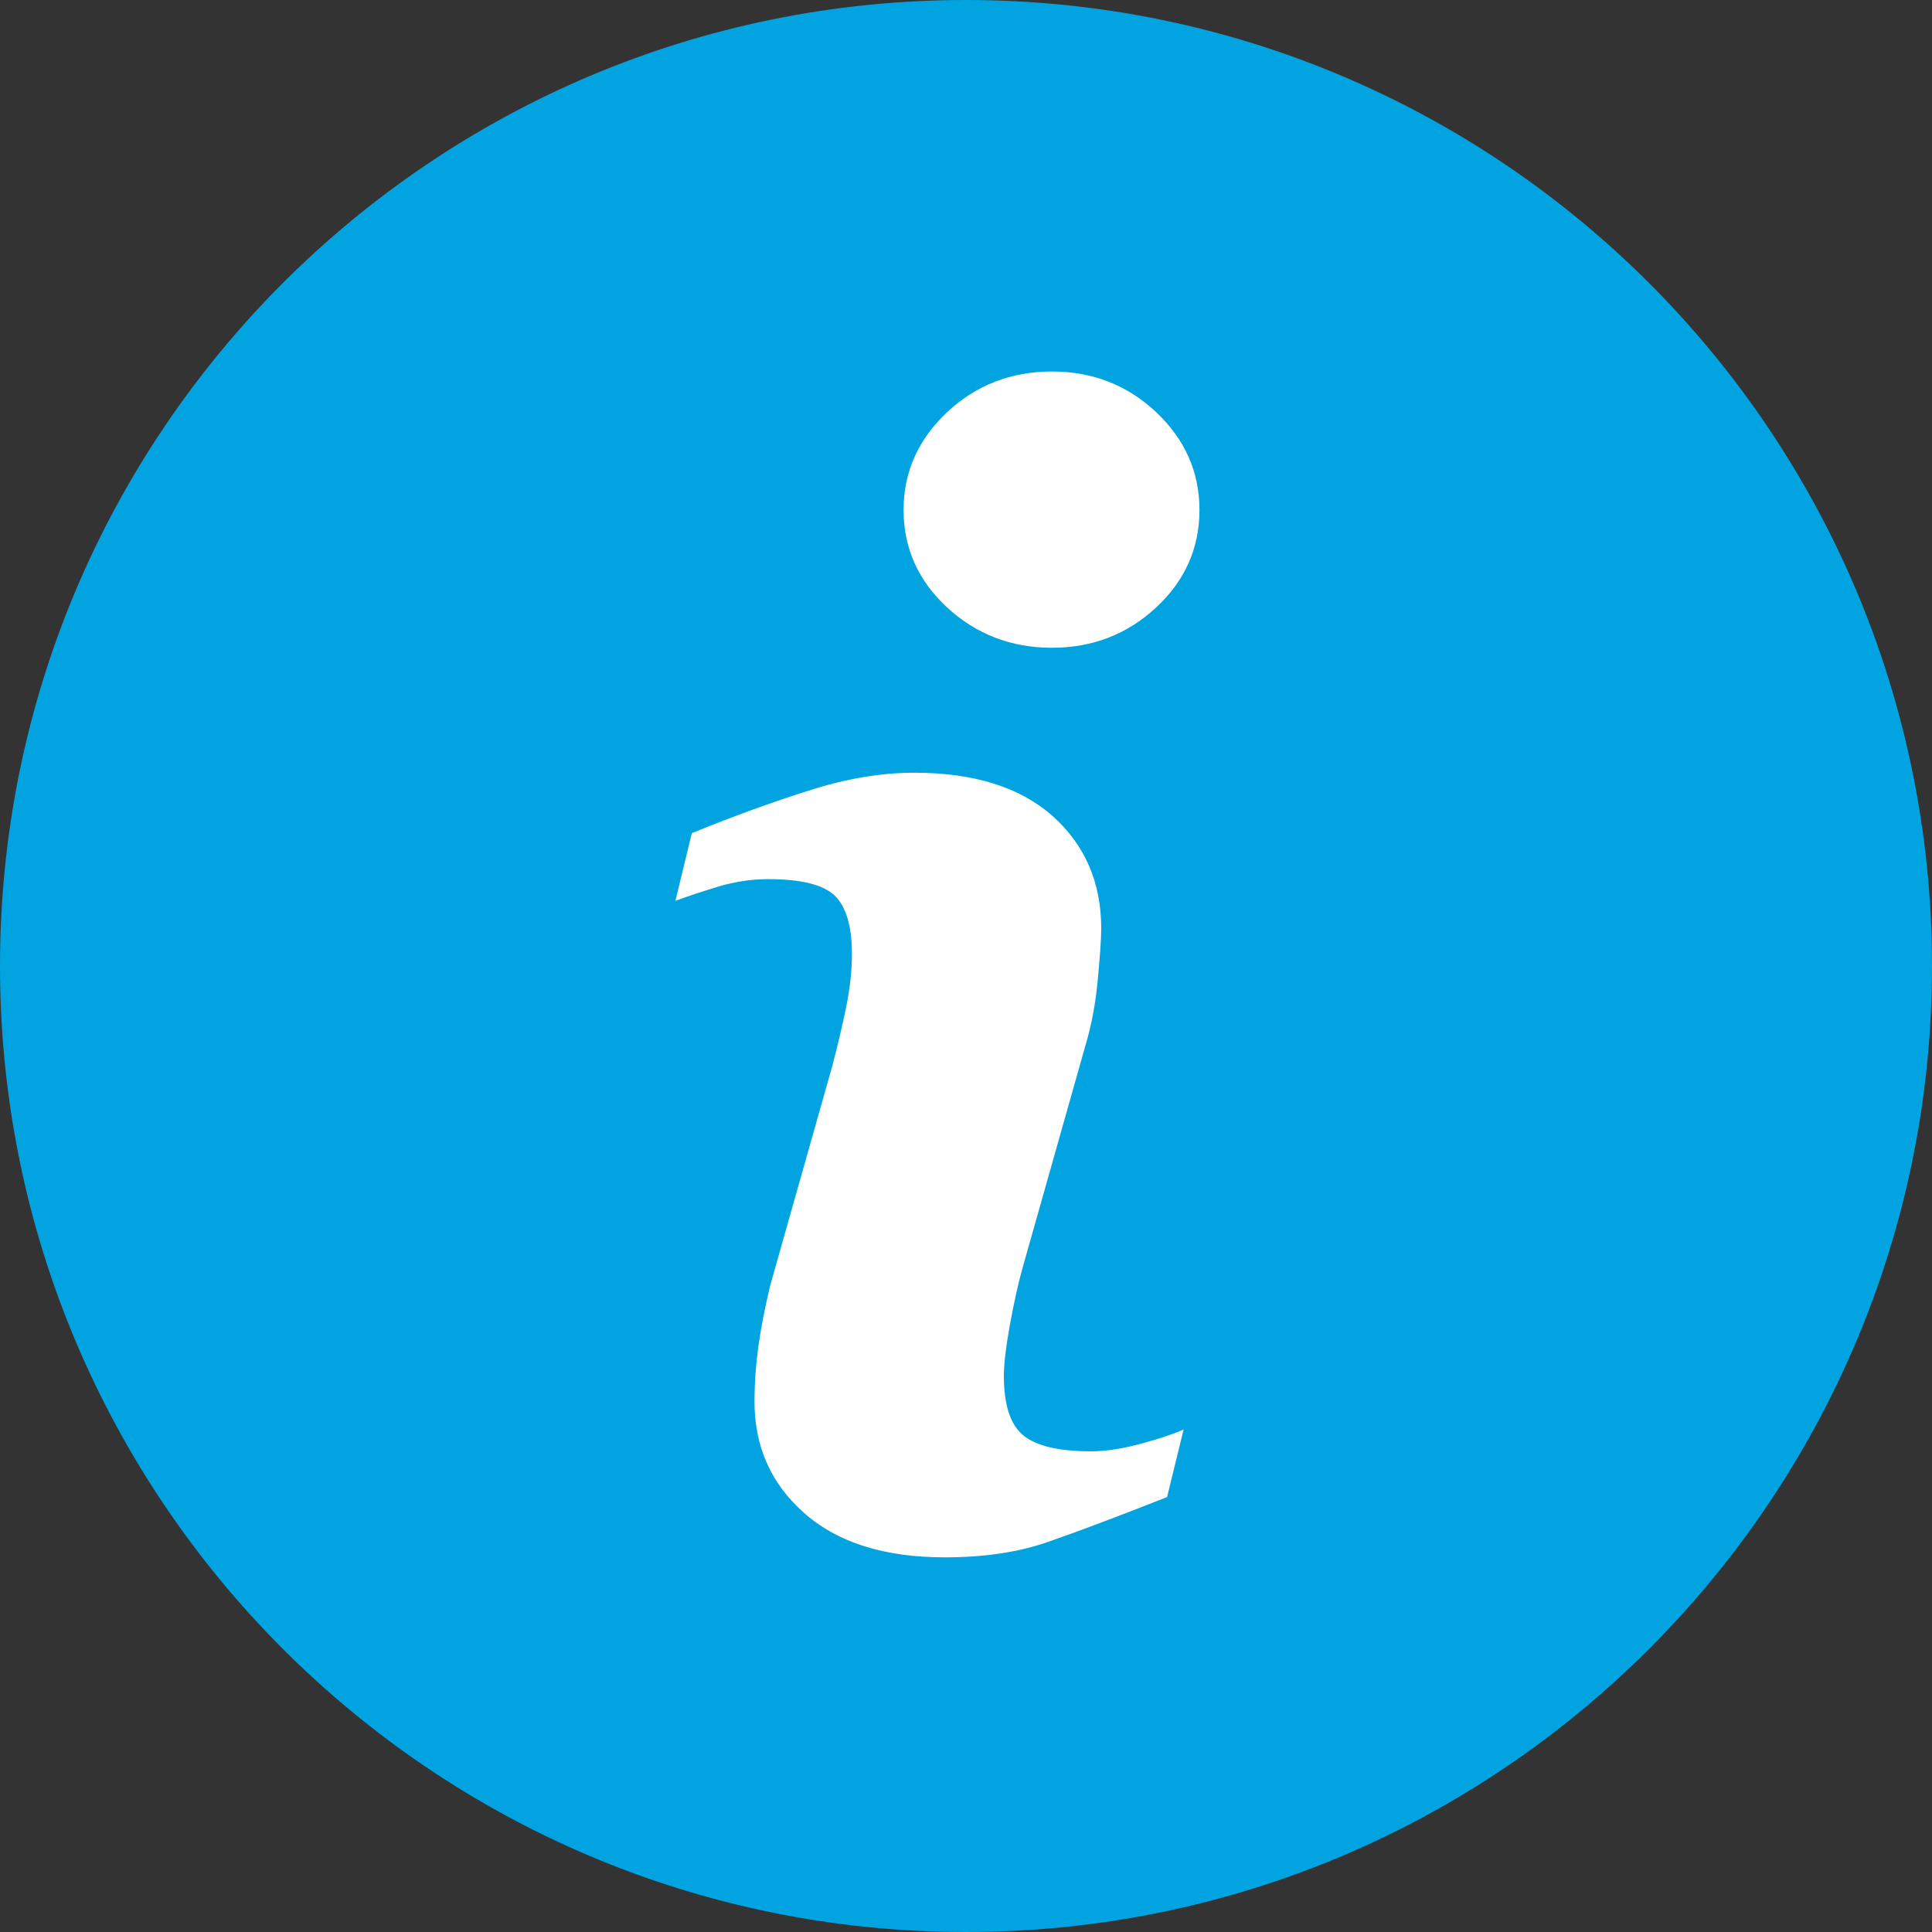
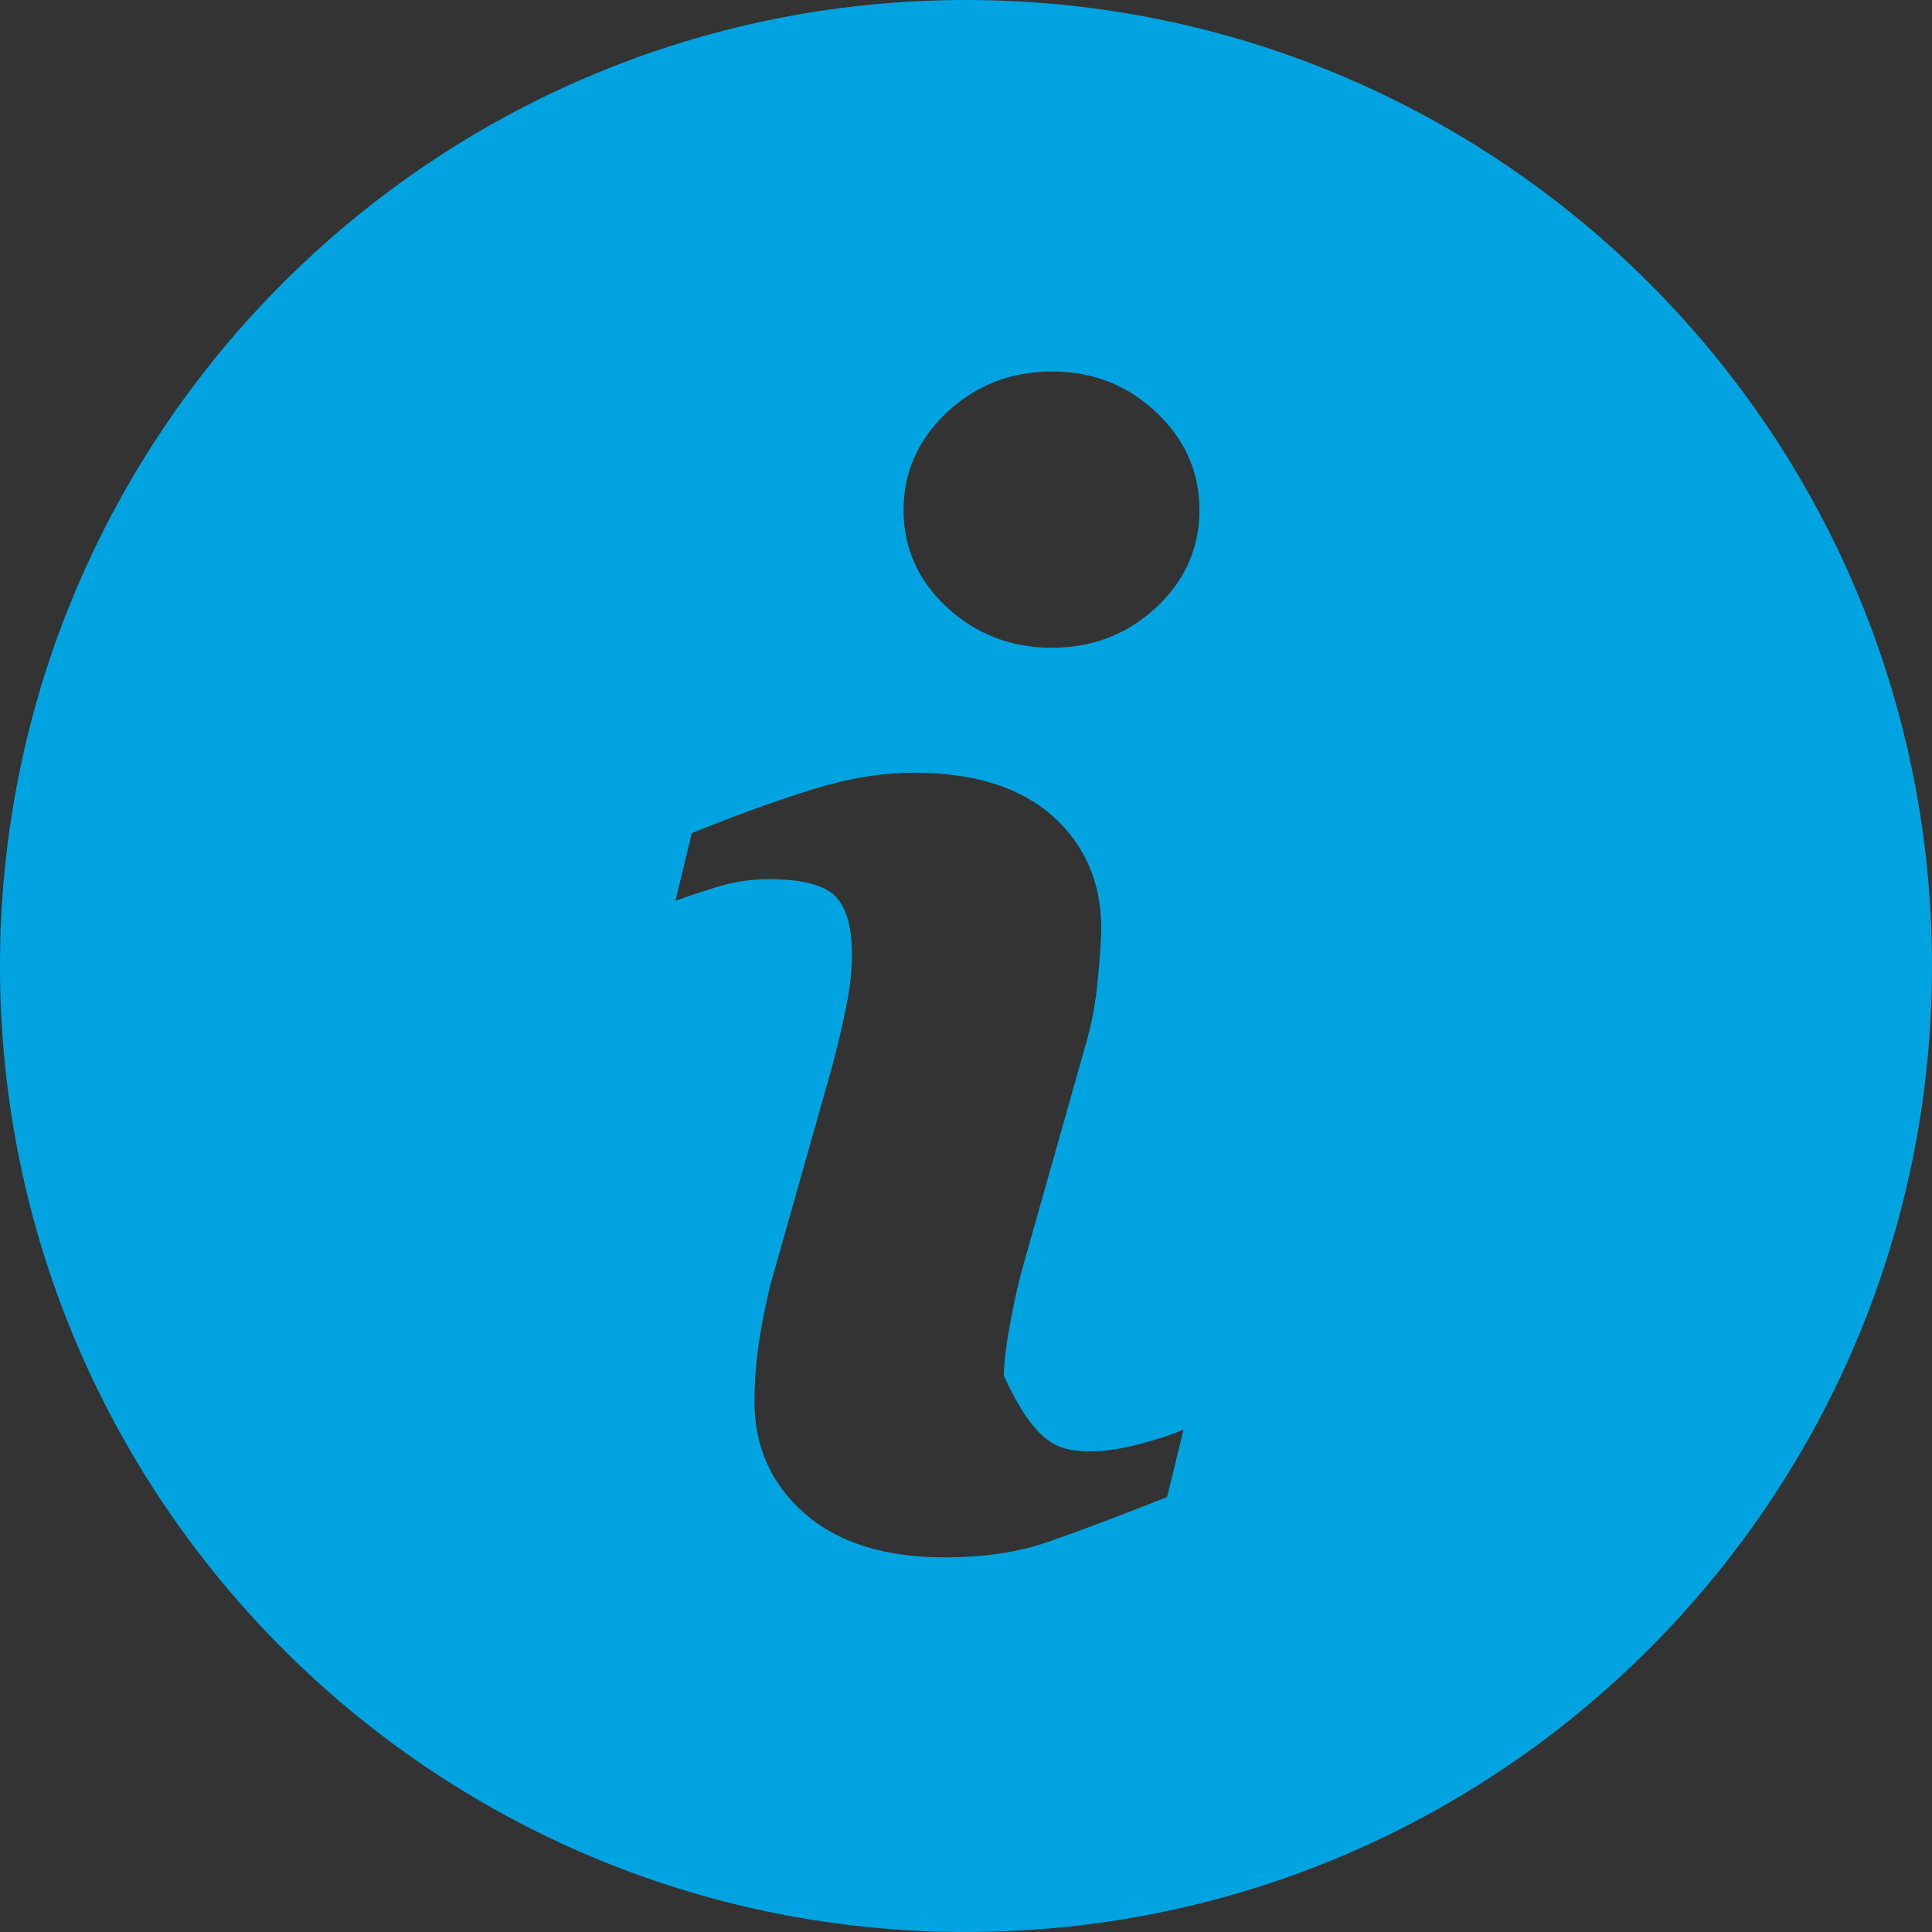
<svg xmlns="http://www.w3.org/2000/svg" width="25px" height="25px" viewBox="0 0 25 25" version="1.1">
  <rect x="0" y="0" width="25" height="25" fill="#333333" stroke="none" />
  <title>icon-info</title>
  <g id="HCP-Diagnosing-EPI" stroke="none" stroke-width="1" fill="none" fill-rule="evenodd">
    <g id="PANCREAZE-HCP---EPI-AND-GI---P2" transform="translate(-144, -1498)">
      <g id="Group-3" transform="translate(144, 1496)">
        <g id="icon-info" transform="translate(0, 2)">
-           <circle id="Oval" fill="#FFFFFF" cx="12.5" cy="12.5" r="10.5" />
          <g id="information-button" fill="#01A4E0" fill-rule="nonzero">
-             <path d="M12.499,0 C5.597,0 0,5.597 0,12.499 C0,19.402 5.597,25 12.499,25 C19.402,25 25,19.402 25,12.499 C25,5.597 19.402,0 12.499,0 Z M15.102,19.372 C14.458,19.626 13.946,19.819 13.562,19.952 C13.179,20.086 12.733,20.152 12.226,20.152 C11.448,20.152 10.841,19.962 10.41,19.582 C9.978,19.202 9.763,18.721 9.763,18.135 C9.763,17.908 9.779,17.675 9.811,17.438 C9.843,17.201 9.895,16.934 9.966,16.635 L10.771,13.79 C10.842,13.517 10.904,13.258 10.952,13.017 C11.001,12.774 11.024,12.55 11.024,12.347 C11.024,11.985 10.949,11.731 10.8,11.588 C10.649,11.446 10.364,11.376 9.94,11.376 C9.732,11.376 9.519,11.406 9.299,11.471 C9.083,11.538 8.894,11.598 8.74,11.657 L8.952,10.781 C9.479,10.566 9.984,10.382 10.466,10.23 C10.947,10.075 11.402,9.999 11.831,9.999 C12.604,9.999 13.201,10.187 13.621,10.56 C14.039,10.933 14.25,11.419 14.25,12.016 C14.25,12.14 14.235,12.358 14.206,12.669 C14.178,12.981 14.124,13.266 14.046,13.527 L13.244,16.363 C13.179,16.59 13.121,16.851 13.068,17.142 C13.016,17.433 12.99,17.655 12.99,17.804 C12.99,18.181 13.074,18.438 13.243,18.575 C13.411,18.711 13.704,18.78 14.119,18.78 C14.314,18.78 14.533,18.745 14.781,18.677 C15.026,18.61 15.204,18.549 15.316,18.497 L15.102,19.372 Z M14.96,7.861 C14.586,8.208 14.137,8.382 13.611,8.382 C13.086,8.382 12.633,8.208 12.256,7.861 C11.881,7.514 11.692,7.092 11.692,6.599 C11.692,6.107 11.883,5.684 12.256,5.333 C12.633,4.982 13.086,4.807 13.611,4.807 C14.137,4.807 14.587,4.982 14.96,5.333 C15.333,5.684 15.521,6.107 15.521,6.599 C15.521,7.093 15.333,7.514 14.96,7.861 Z" id="Shape" />
+             <path d="M12.499,0 C5.597,0 0,5.597 0,12.499 C0,19.402 5.597,25 12.499,25 C19.402,25 25,19.402 25,12.499 C25,5.597 19.402,0 12.499,0 Z M15.102,19.372 C14.458,19.626 13.946,19.819 13.562,19.952 C13.179,20.086 12.733,20.152 12.226,20.152 C11.448,20.152 10.841,19.962 10.41,19.582 C9.978,19.202 9.763,18.721 9.763,18.135 C9.763,17.908 9.779,17.675 9.811,17.438 C9.843,17.201 9.895,16.934 9.966,16.635 L10.771,13.79 C10.842,13.517 10.904,13.258 10.952,13.017 C11.001,12.774 11.024,12.55 11.024,12.347 C11.024,11.985 10.949,11.731 10.8,11.588 C10.649,11.446 10.364,11.376 9.94,11.376 C9.732,11.376 9.519,11.406 9.299,11.471 C9.083,11.538 8.894,11.598 8.74,11.657 L8.952,10.781 C9.479,10.566 9.984,10.382 10.466,10.23 C10.947,10.075 11.402,9.999 11.831,9.999 C12.604,9.999 13.201,10.187 13.621,10.56 C14.039,10.933 14.25,11.419 14.25,12.016 C14.25,12.14 14.235,12.358 14.206,12.669 C14.178,12.981 14.124,13.266 14.046,13.527 L13.244,16.363 C13.179,16.59 13.121,16.851 13.068,17.142 C13.016,17.433 12.99,17.655 12.99,17.804 C13.411,18.711 13.704,18.78 14.119,18.78 C14.314,18.78 14.533,18.745 14.781,18.677 C15.026,18.61 15.204,18.549 15.316,18.497 L15.102,19.372 Z M14.96,7.861 C14.586,8.208 14.137,8.382 13.611,8.382 C13.086,8.382 12.633,8.208 12.256,7.861 C11.881,7.514 11.692,7.092 11.692,6.599 C11.692,6.107 11.883,5.684 12.256,5.333 C12.633,4.982 13.086,4.807 13.611,4.807 C14.137,4.807 14.587,4.982 14.96,5.333 C15.333,5.684 15.521,6.107 15.521,6.599 C15.521,7.093 15.333,7.514 14.96,7.861 Z" id="Shape" />
          </g>
        </g>
      </g>
    </g>
  </g>
</svg>